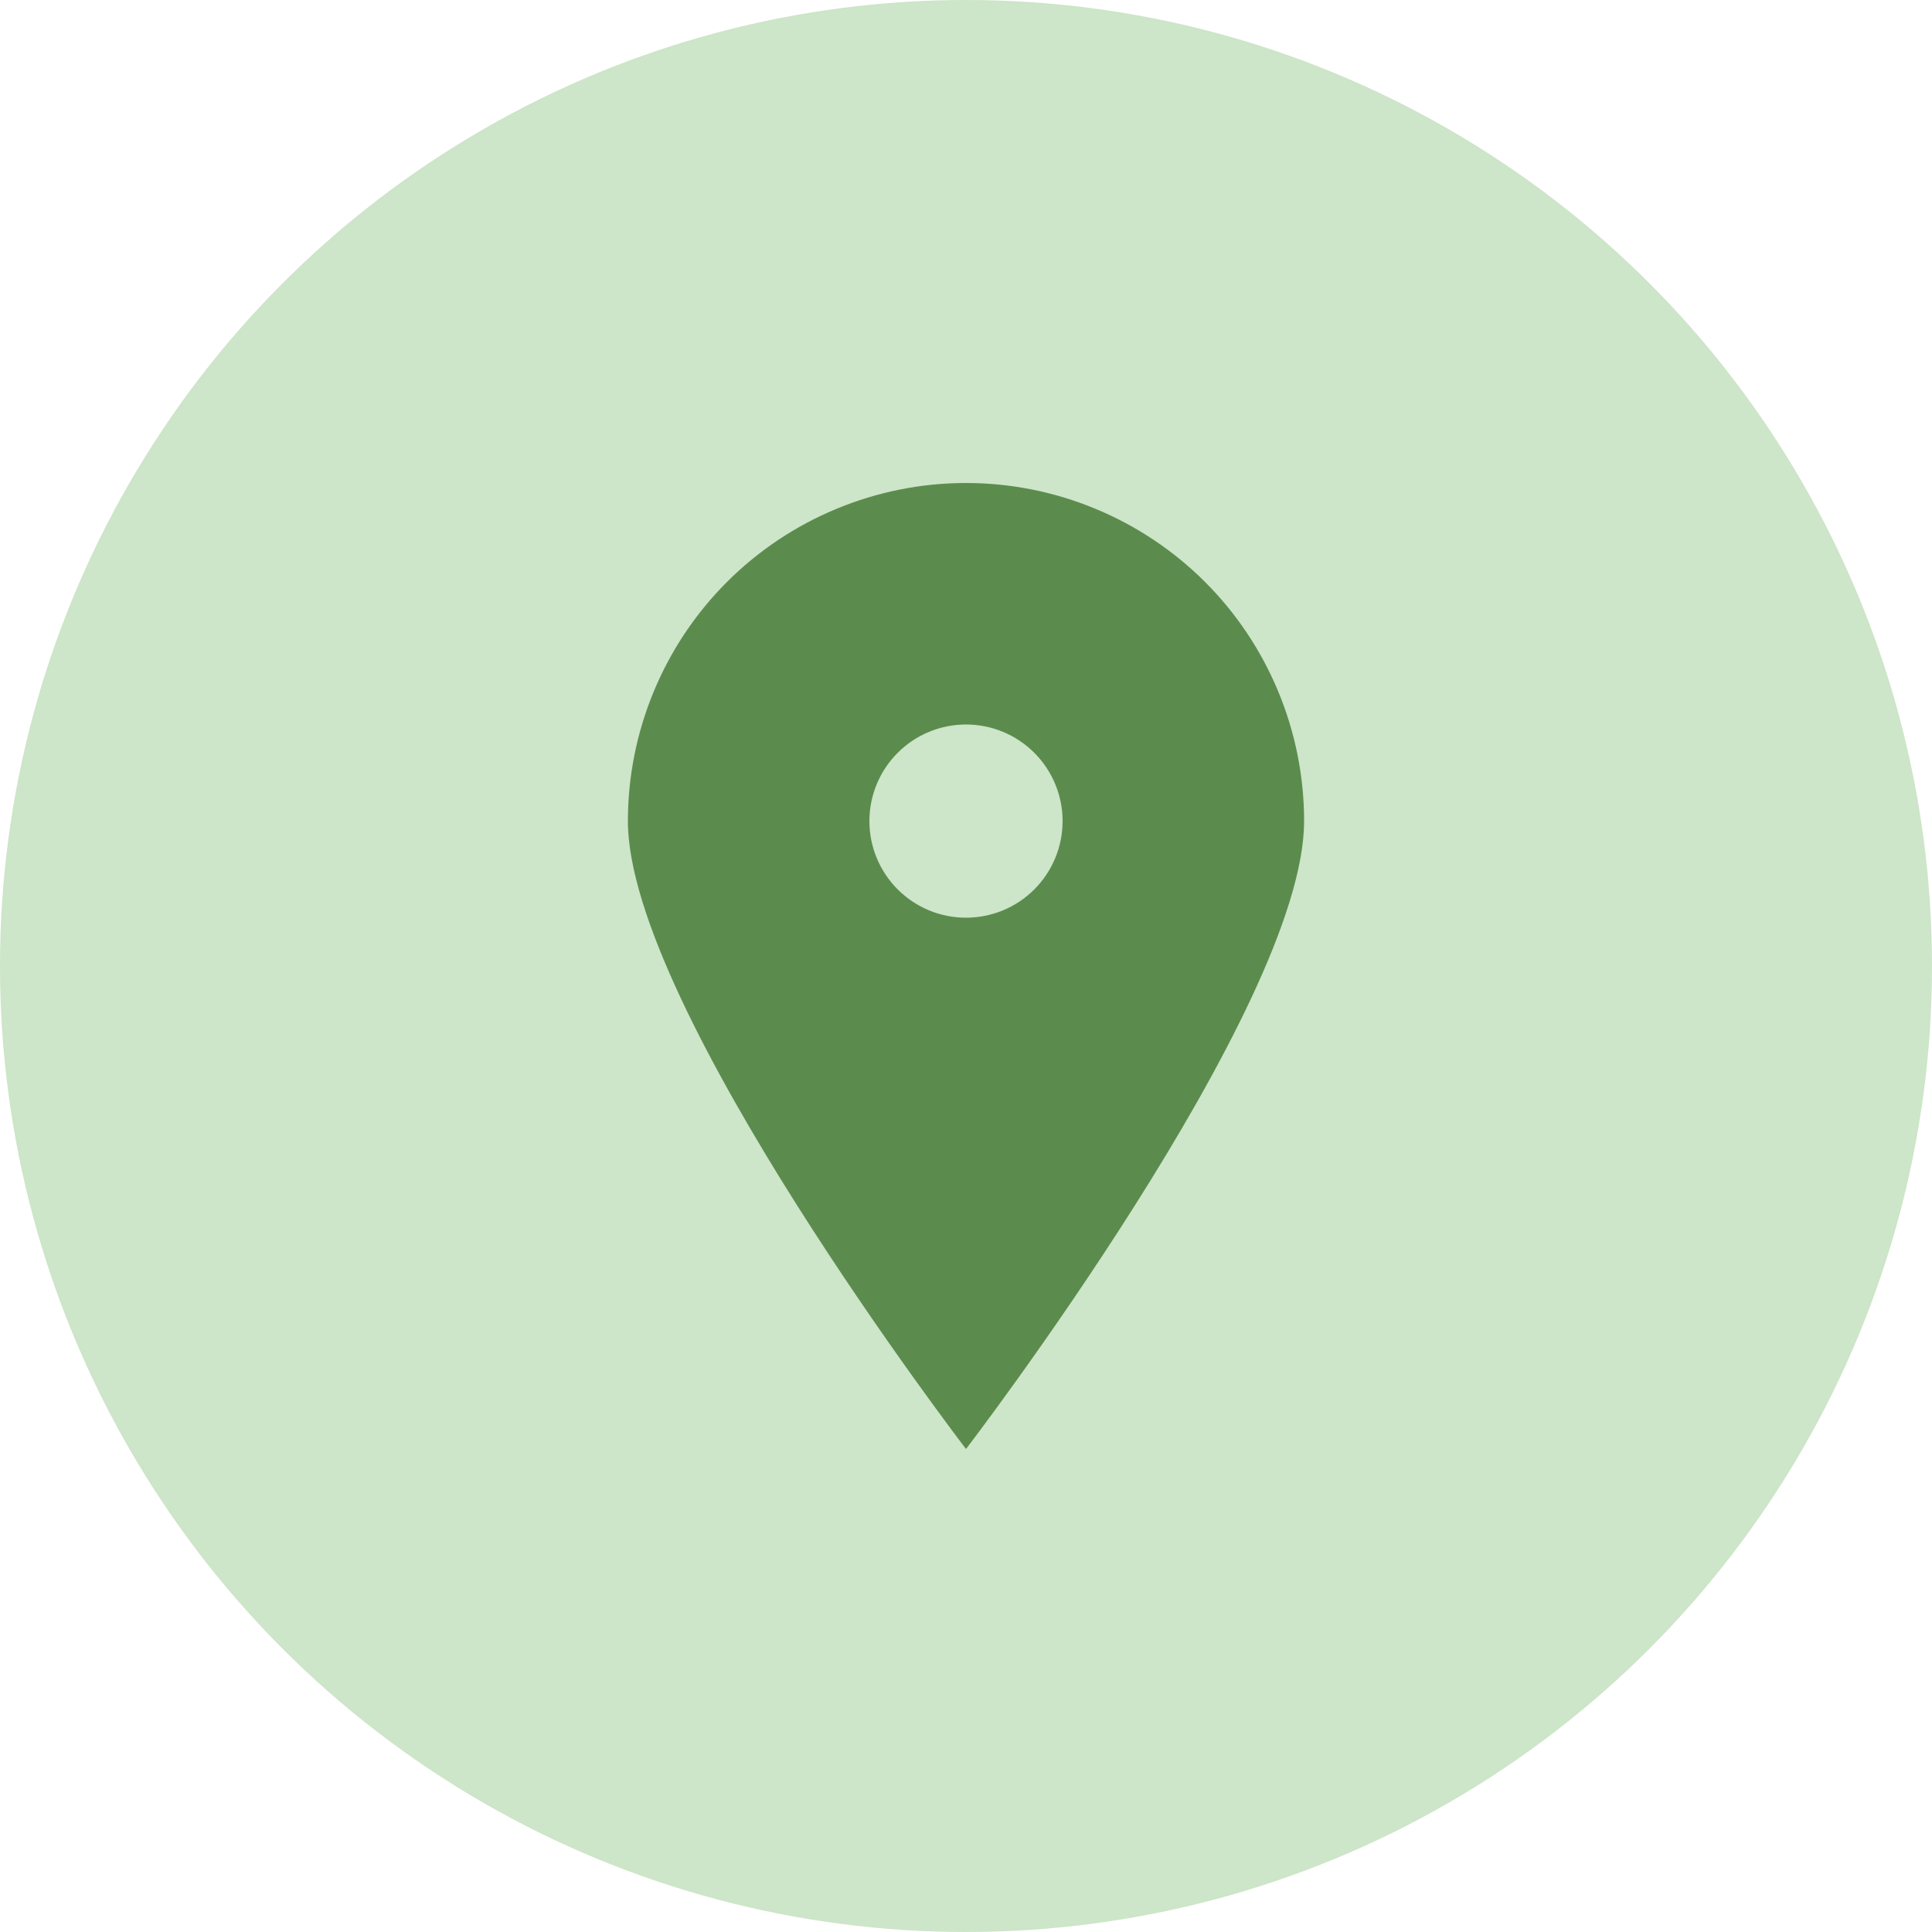
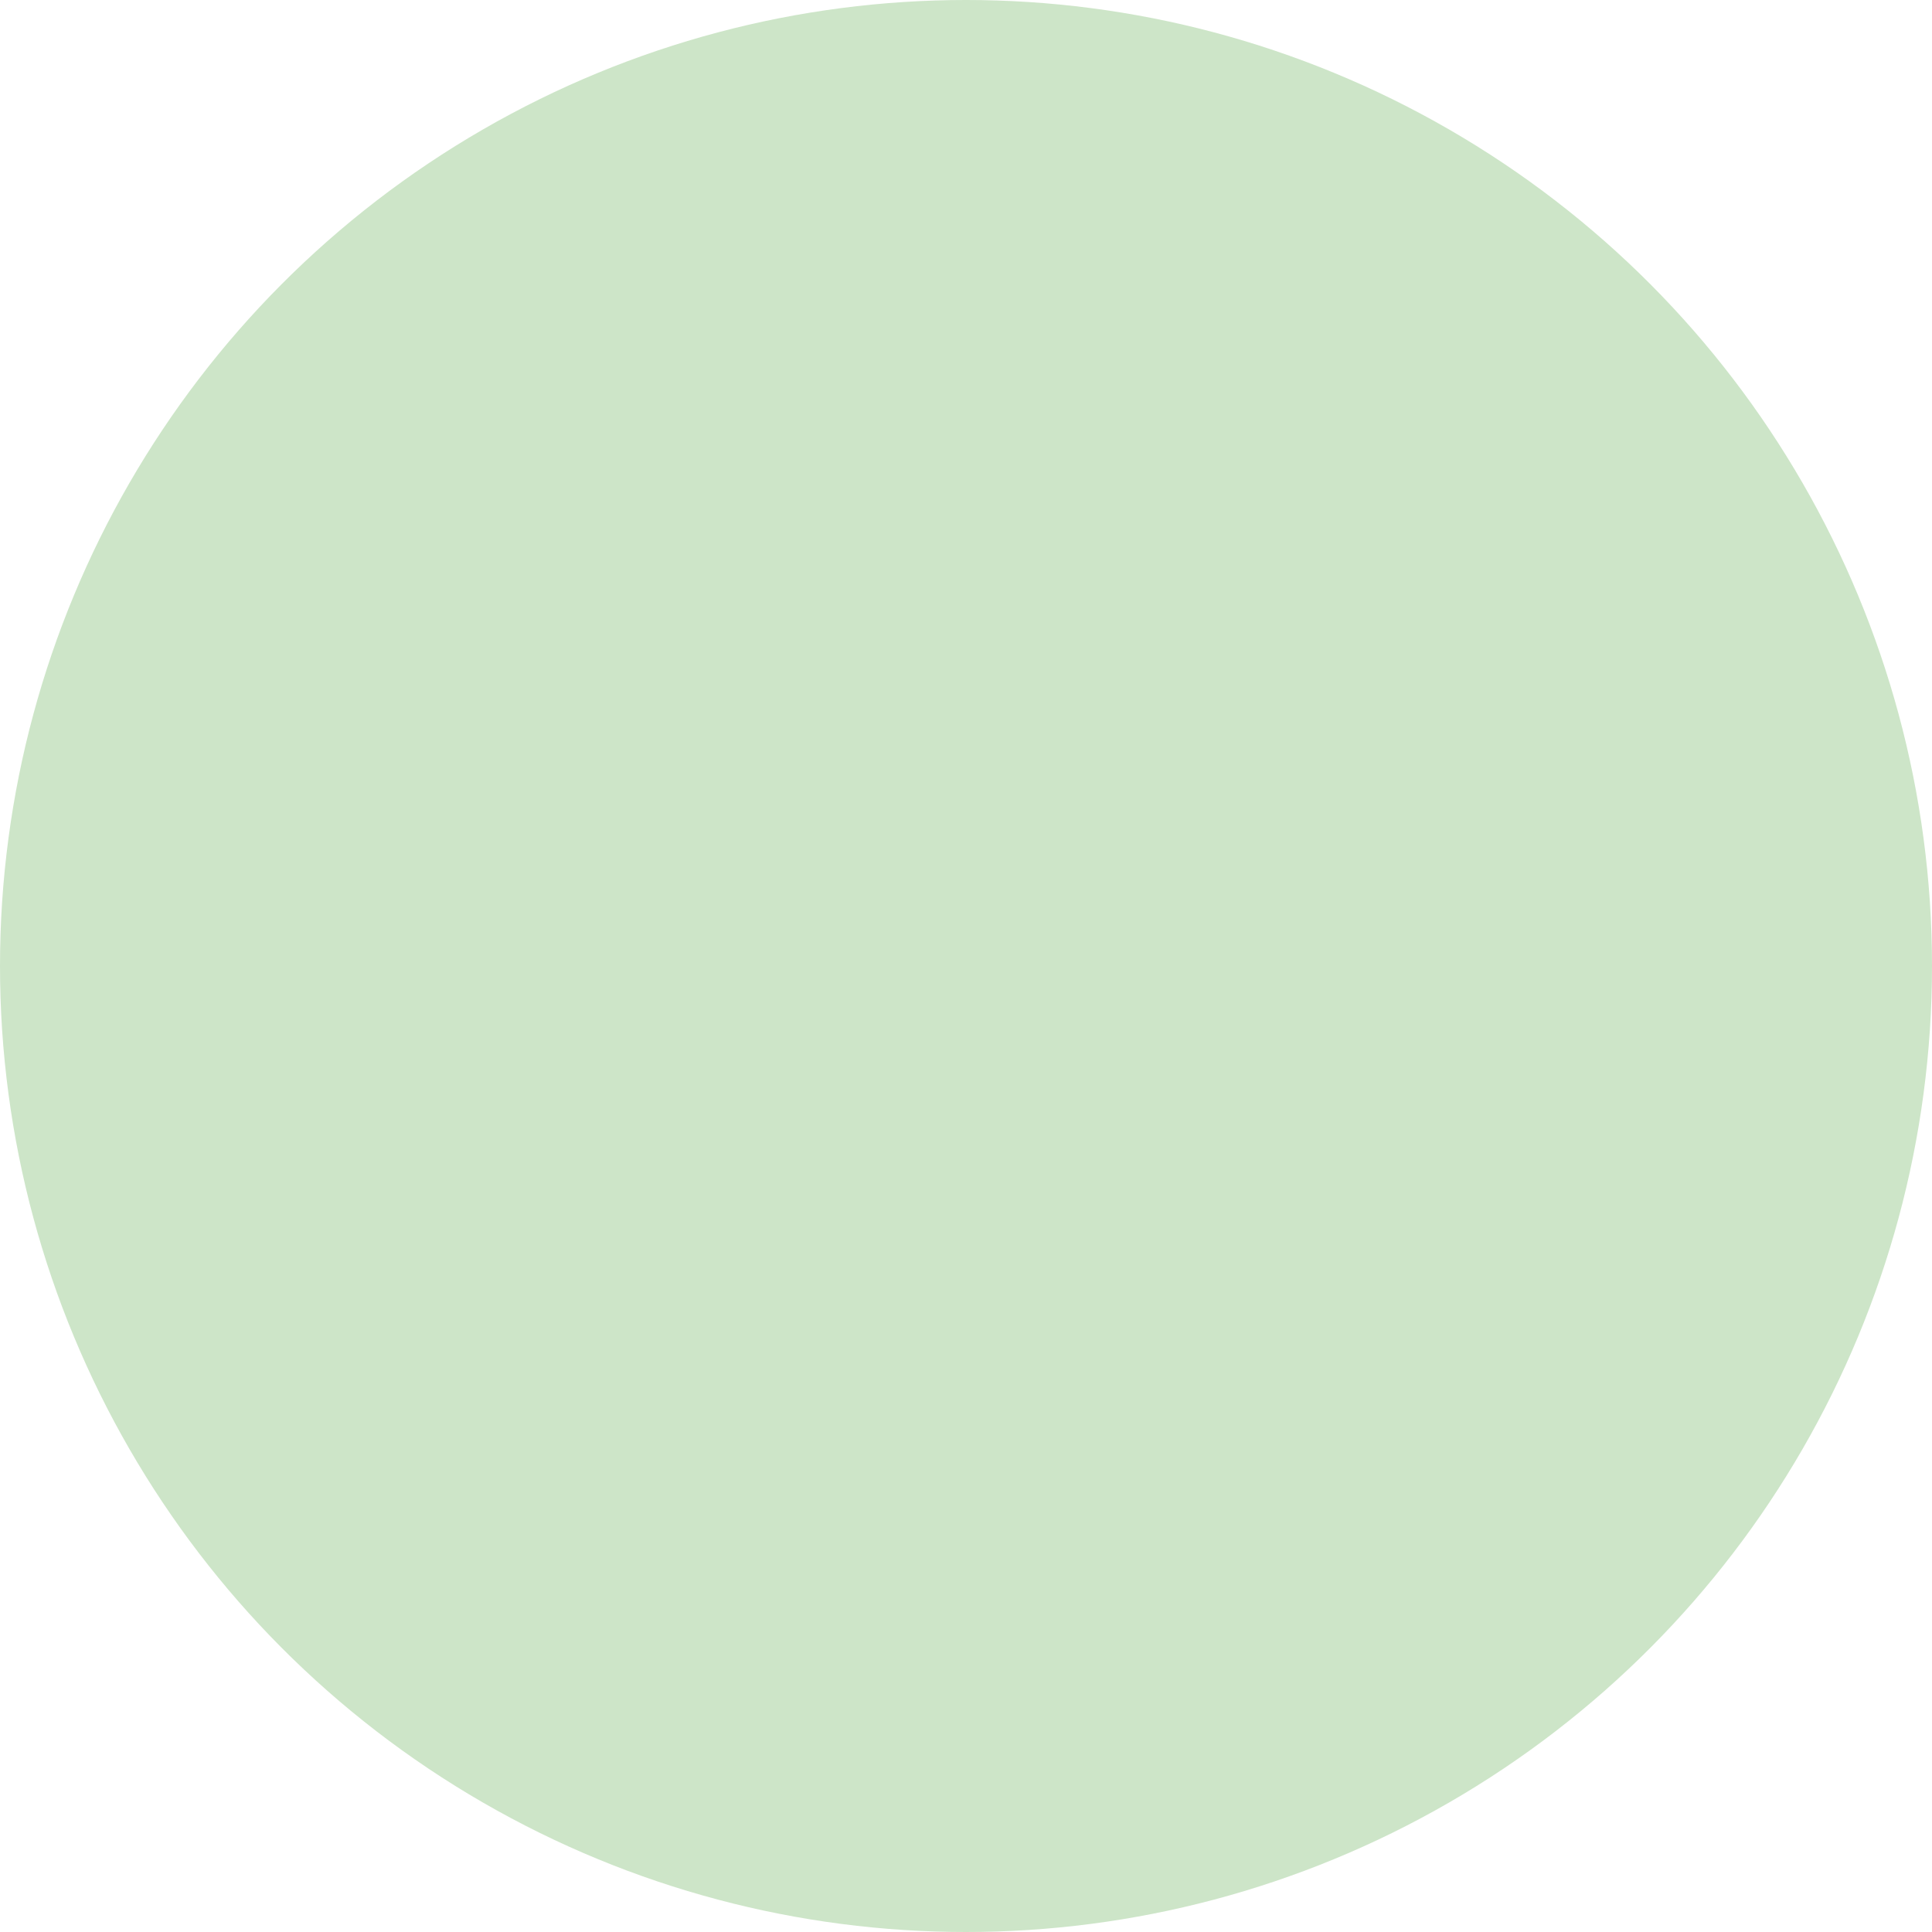
<svg xmlns="http://www.w3.org/2000/svg" width="24" height="24" viewBox="0 0 24 24" fill="none">
  <circle cx="12" cy="12" r="12" fill="#CDE5C8" />
-   <path d="M12 18C12 18 7.8 12.522 7.8 10.2C7.8 9.648 7.909 9.102 8.12 8.593C8.331 8.083 8.64 7.62 9.03 7.23C9.42 6.84 9.883 6.531 10.393 6.32C10.902 6.109 11.448 6 12 6C12.552 6 13.098 6.109 13.607 6.32C14.117 6.531 14.58 6.84 14.97 7.23C15.36 7.62 15.669 8.083 15.88 8.593C16.091 9.102 16.2 9.648 16.2 10.2C16.2 12.522 12 18 12 18ZM12 11.4C12.318 11.4 12.623 11.274 12.848 11.049C13.074 10.823 13.2 10.518 13.2 10.2C13.2 9.882 13.074 9.577 12.848 9.351C12.623 9.126 12.318 9 12 9C11.682 9 11.377 9.126 11.152 9.351C10.926 9.577 10.8 9.882 10.8 10.2C10.8 10.518 10.926 10.823 11.152 11.049C11.377 11.274 11.682 11.4 12 11.4Z" fill="#5B8C4E" />
</svg>